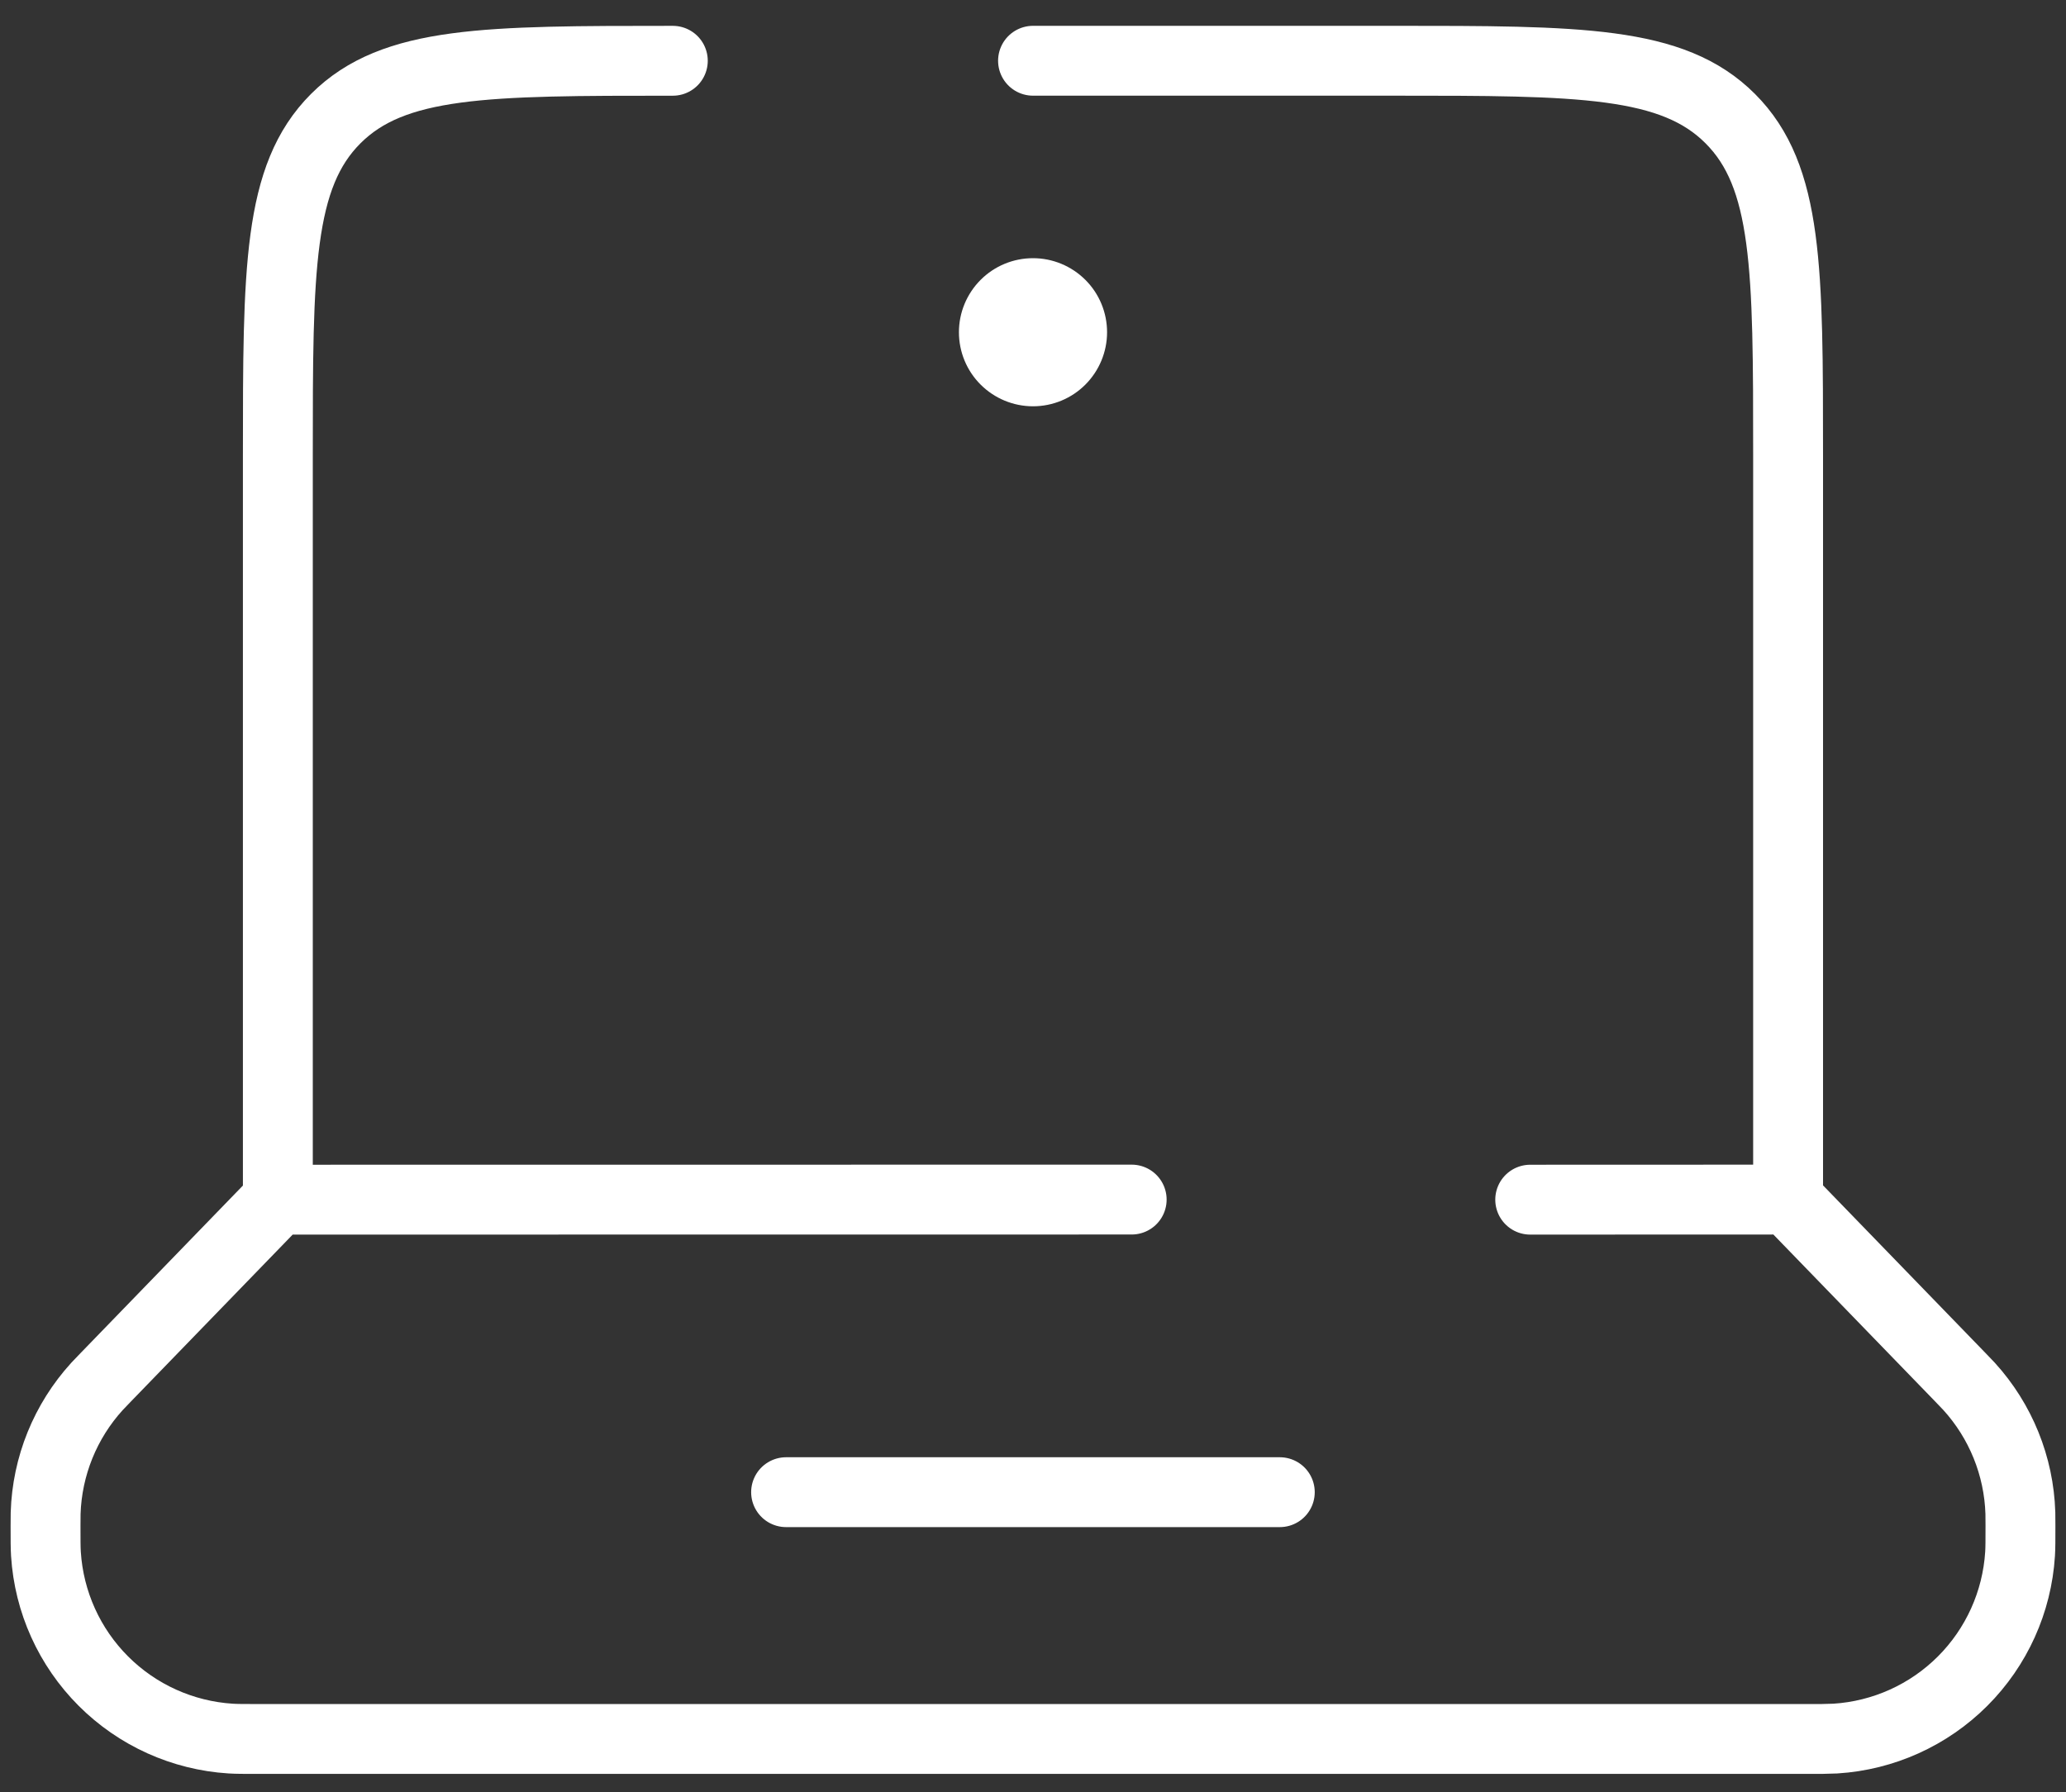
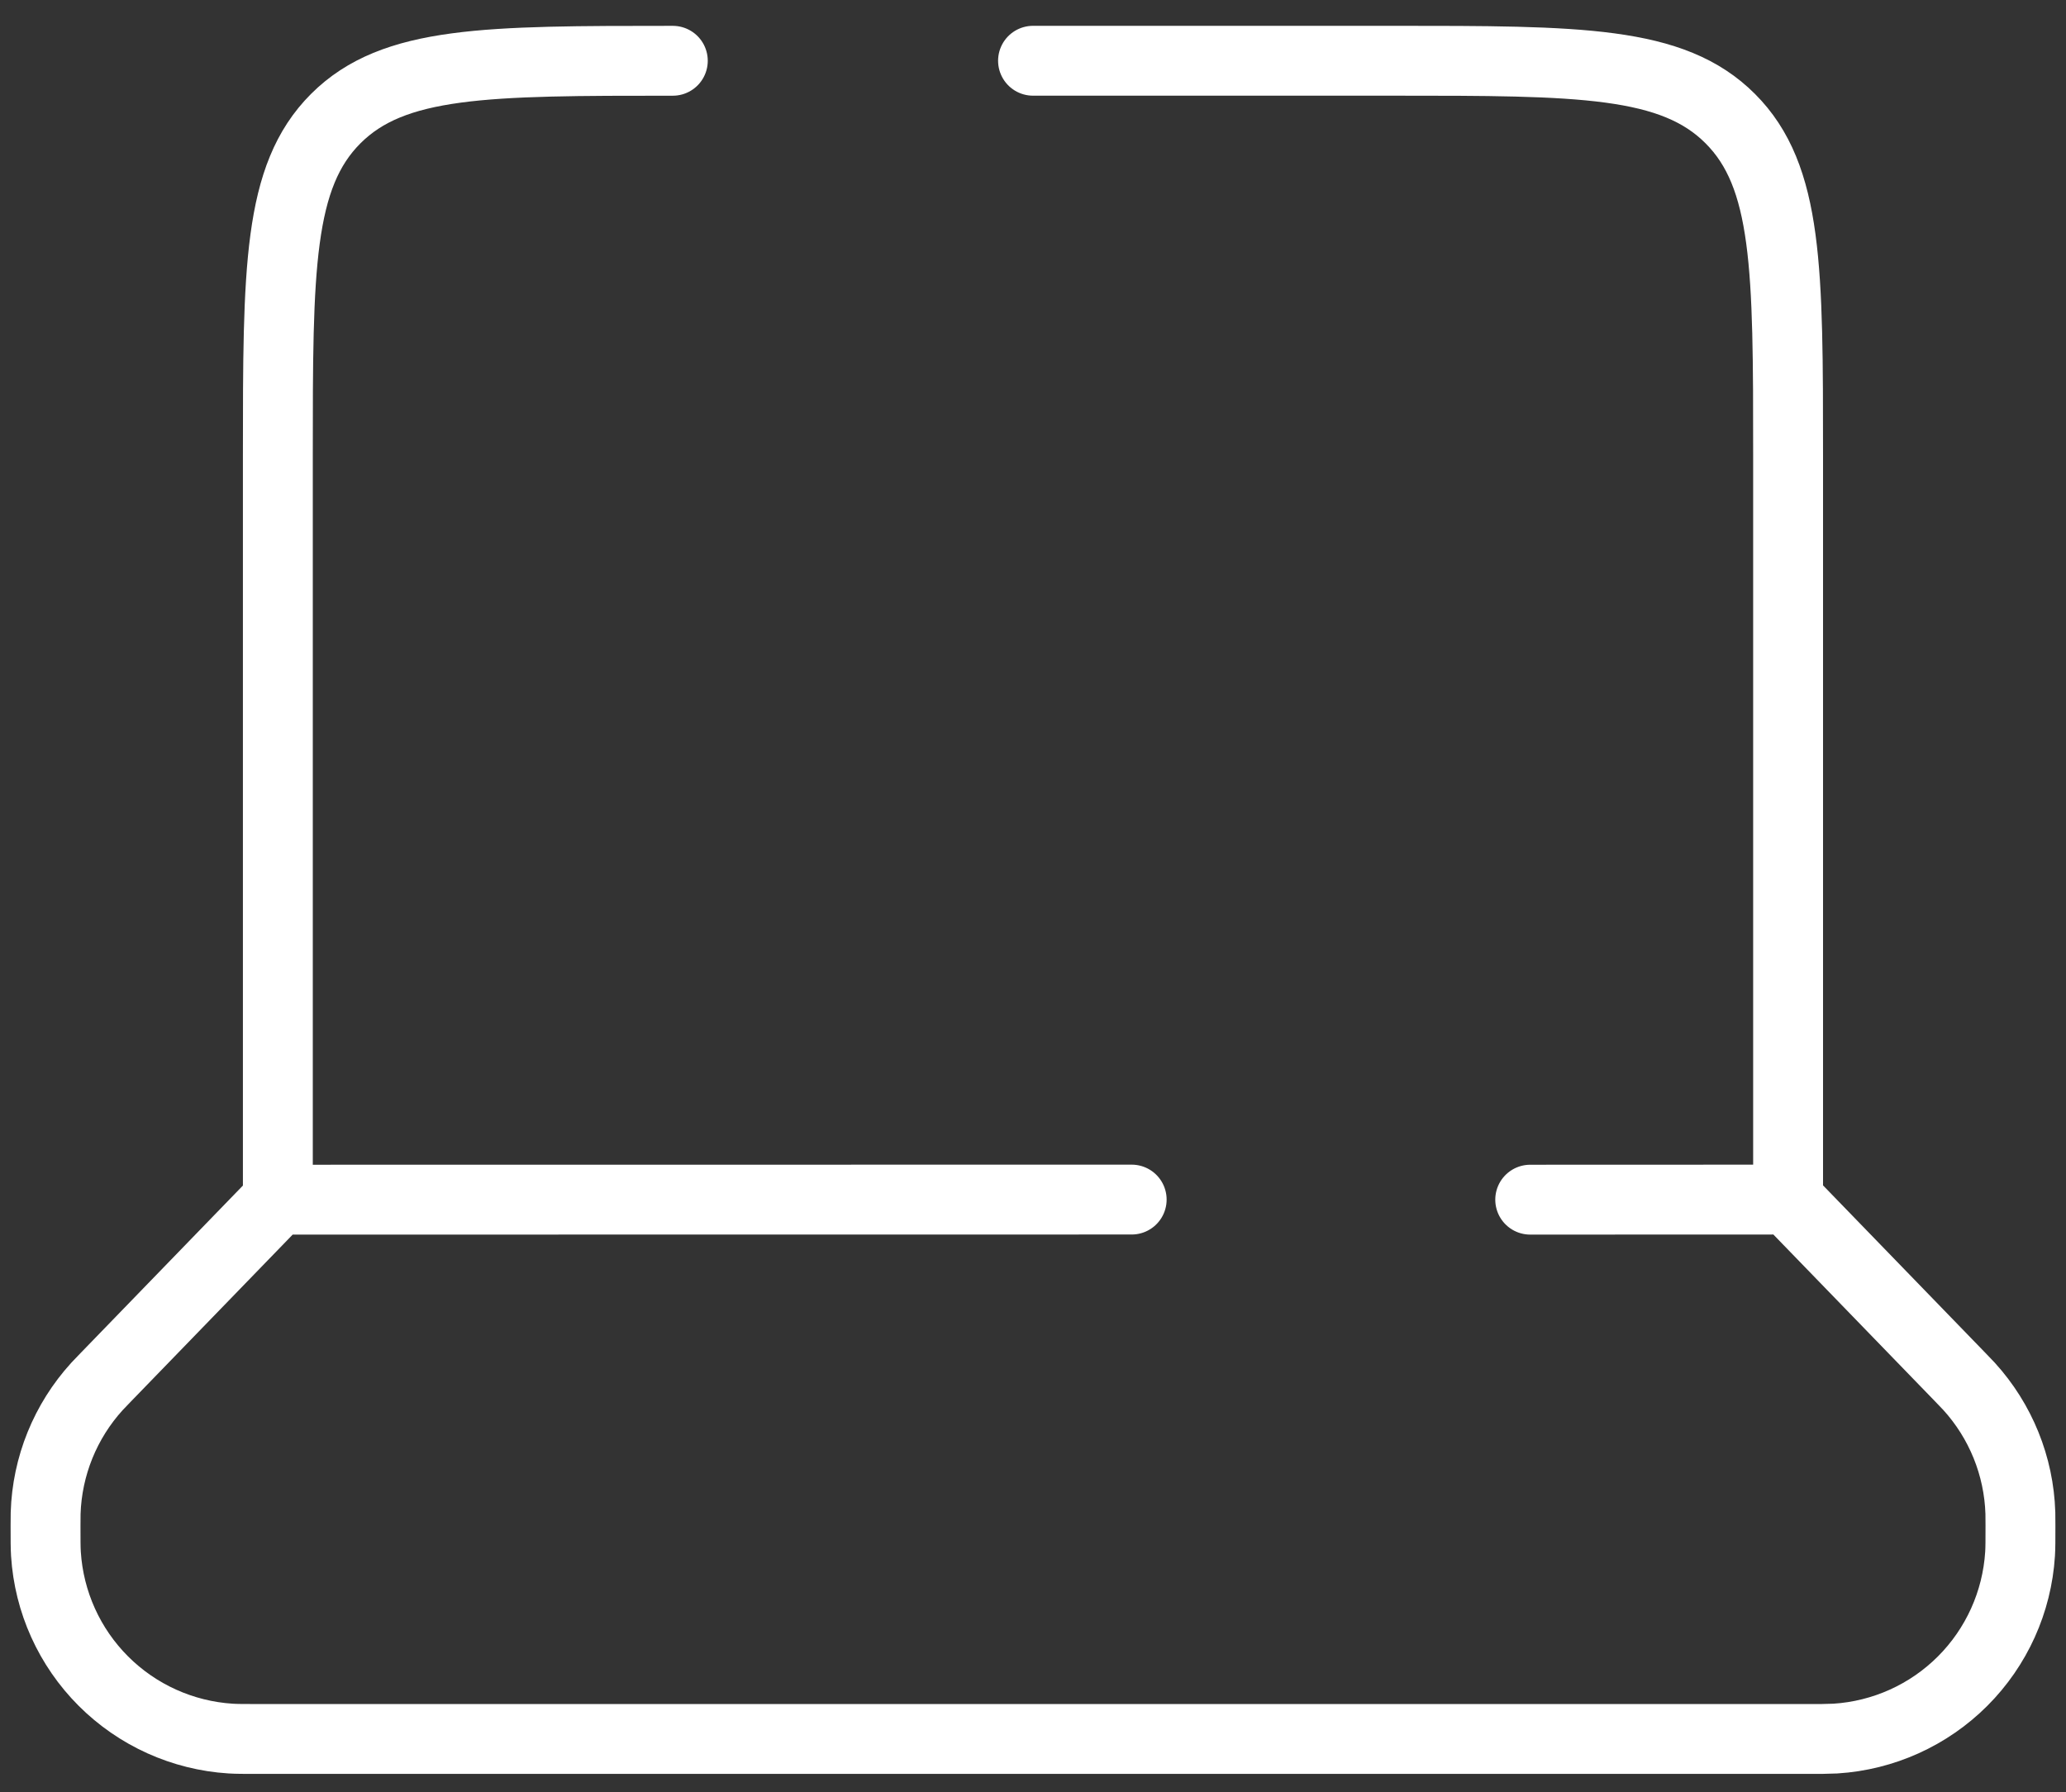
<svg xmlns="http://www.w3.org/2000/svg" fill="none" height="59" viewBox="0 0 68 59" width="68">
  <rect x="0" y="0" width="68" height="59" fill="#333333" stroke="none" />
-   <path d="m58.853 39.492v-24.492c0-6.13 0-9.191-1.904-11.095-1.901-1.905-4.966-1.905-11.095-1.905h-11.853m24.853 37.492 5.668 5.85.286.299c1.042 1.145 1.642 2.625 1.69 4.173l.003.413c0 .487 0 .728-.013.933-.1 1.579-.772 3.068-1.891 4.187s-2.607 1.791-4.187 1.891c-.311.013-.622.018-.933.013h-50.954c-.487 0-.728 0-.933-.013-1.579-.1-3.068-.772-4.187-1.891-1.119-1.119-1.791-2.607-1.891-4.187-.013-.205-.013-.449-.013-.929l.003-.413c.048-1.548.648-3.028 1.69-4.173l.286-.299 5.668-5.85m49.705-.003-8.486.003m-41.22 0v-24.495c0-6.13 0-9.191 1.905-11.095 1.905-1.905 4.966-1.905 11.095-1.905m-13 37.495 28.103-.003m-11.375 9.633h16.25" stroke="#fff" stroke-linecap="round" stroke-width="2.3" />
-   <path d="m36.438 10.938c0 .646-.257 1.266-.714 1.724s-1.077.714-1.724.714-1.266-.257-1.724-.714-.714-1.077-.714-1.724.257-1.266.714-1.724 1.077-.714 1.724-.714 1.266.257 1.724.714.714 1.077.714 1.724z" fill="#fff" />
+   <path d="m58.853 39.492v-24.492c0-6.13 0-9.191-1.904-11.095-1.901-1.905-4.966-1.905-11.095-1.905h-11.853m24.853 37.492 5.668 5.85.286.299c1.042 1.145 1.642 2.625 1.69 4.173l.003.413c0 .487 0 .728-.013.933-.1 1.579-.772 3.068-1.891 4.187s-2.607 1.791-4.187 1.891c-.311.013-.622.018-.933.013h-50.954c-.487 0-.728 0-.933-.013-1.579-.1-3.068-.772-4.187-1.891-1.119-1.119-1.791-2.607-1.891-4.187-.013-.205-.013-.449-.013-.929l.003-.413c.048-1.548.648-3.028 1.69-4.173l.286-.299 5.668-5.85m49.705-.003-8.486.003m-41.22 0v-24.495c0-6.13 0-9.191 1.905-11.095 1.905-1.905 4.966-1.905 11.095-1.905m-13 37.495 28.103-.003m-11.375 9.633" stroke="#fff" stroke-linecap="round" stroke-width="2.3" />
</svg>